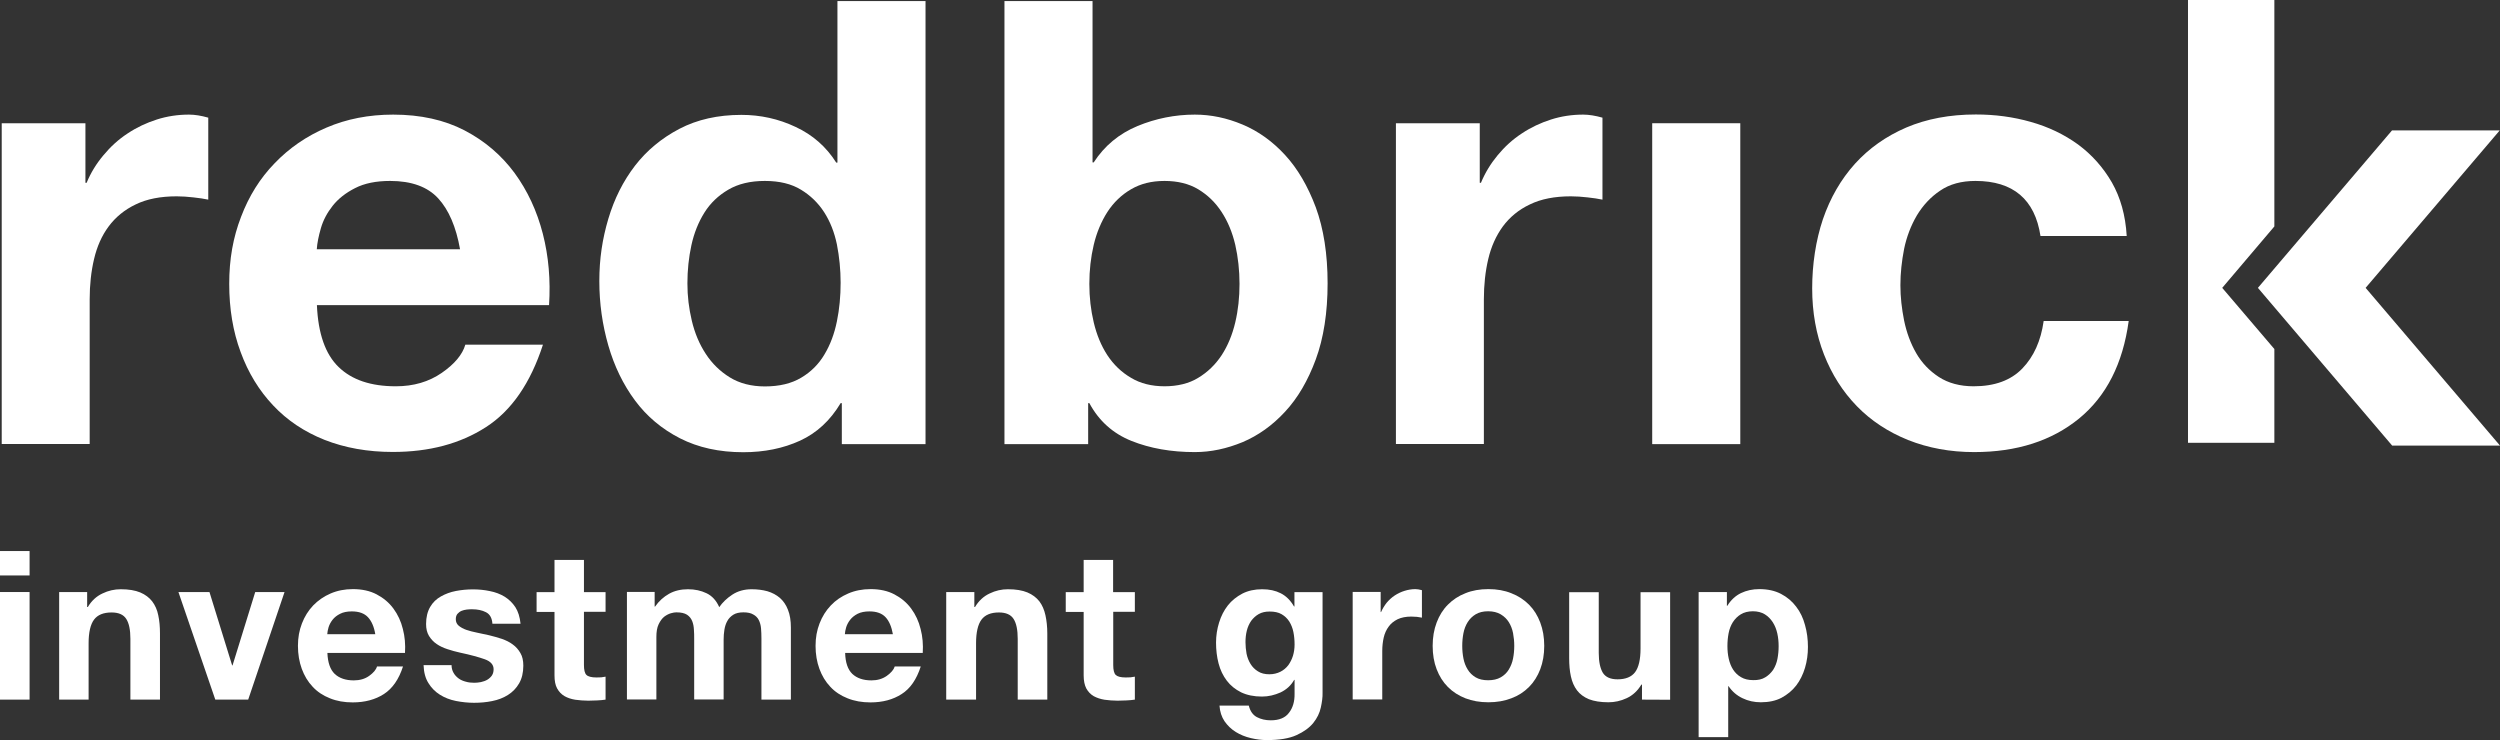
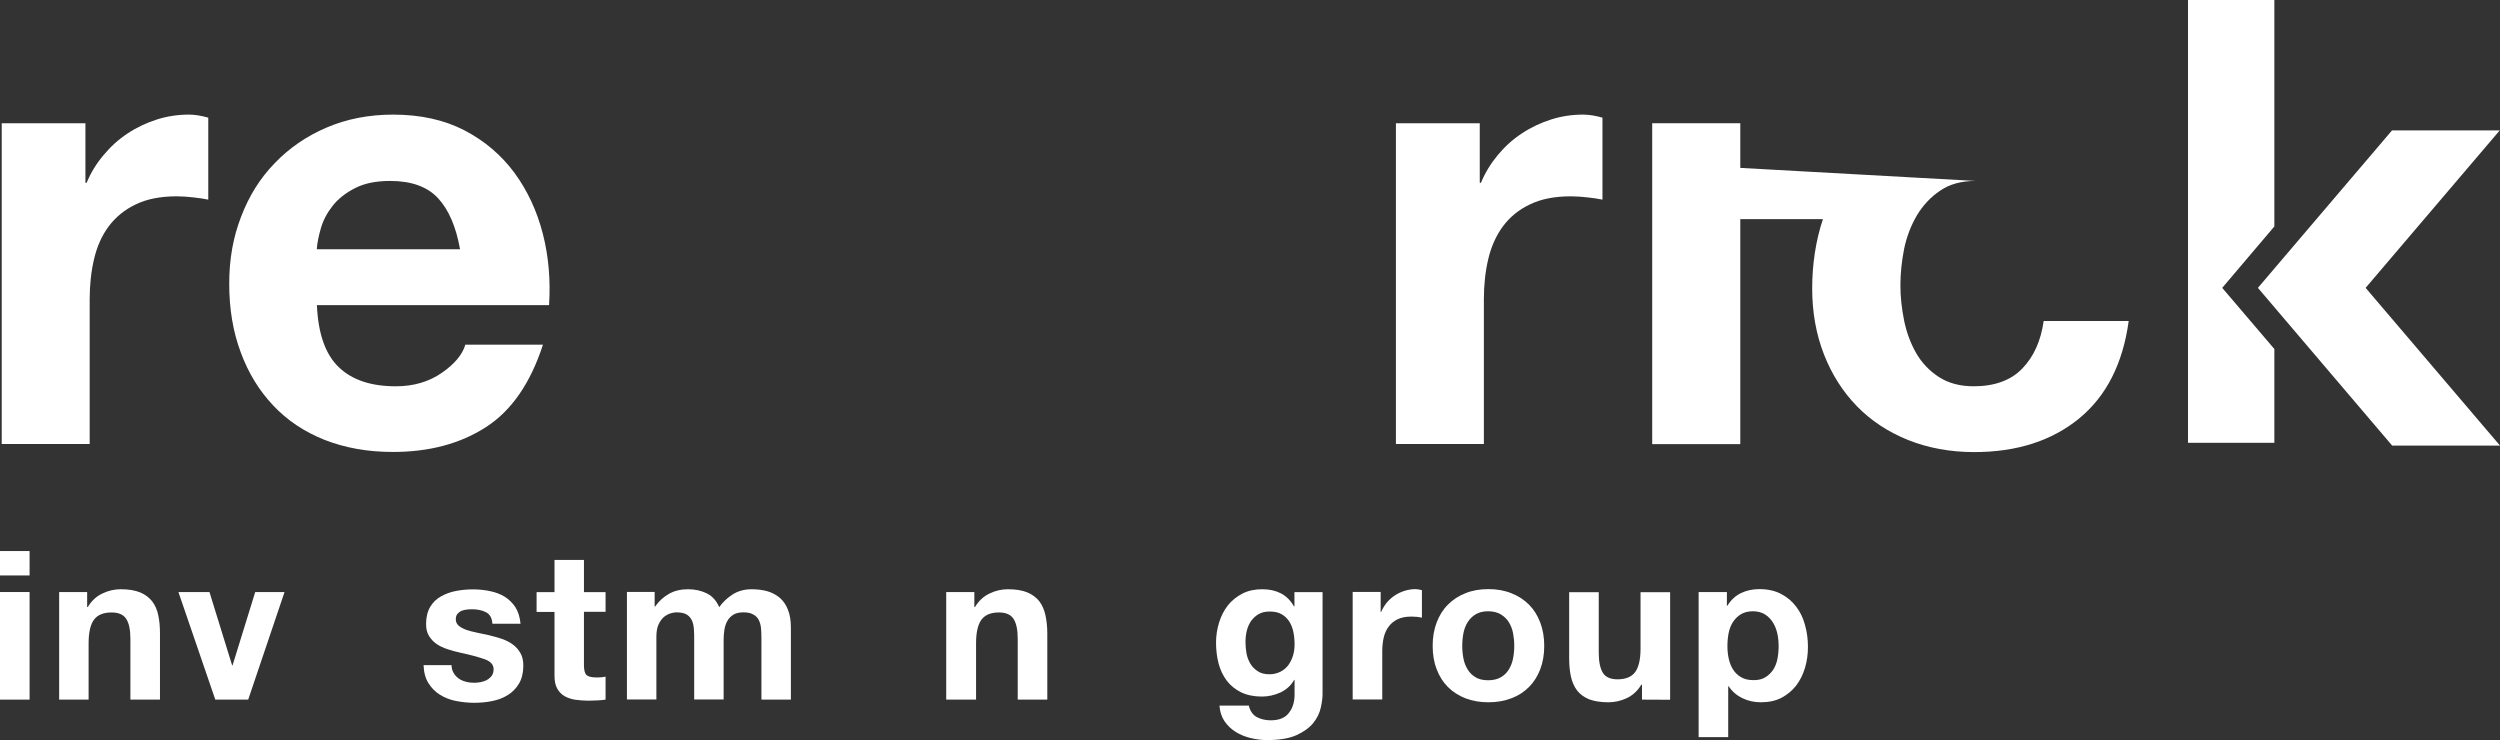
<svg xmlns="http://www.w3.org/2000/svg" id="Livello_2" viewBox="0 0 1884.6 557.9">
  <rect x="0" y="0" width="1884.6" height="557.9" fill="#333333" stroke="none" />
  <defs>
    <style>.cls-1{fill:#fff;}</style>
  </defs>
  <g id="Livello_1-2">
    <polygon class="cls-1" points="1714.5 170.7 1714.5 0 1649.4 0 1649.4 333.8 1714.5 333.8 1714.5 263.1 1675.2 217 1714.5 170.7" />
    <path class="cls-1" d="M64.4,92.9v44.9h.9c3.1-7.5,7.3-14.4,12.7-20.8,5.3-6.4,11.3-11.9,18.2-16.4,6.9-4.6,14.2-8,22-10.5s15.9-3.7,24.3-3.7c4.4,0,9.2.8,14.5,2.3v61.8c-3.1-.7-6.9-1.2-11.2-1.7-4.4-.5-8.6-.8-12.6-.8-12.2,0-22.5,2-30.9,6.1-8.4,4-15.2,9.6-20.4,16.6-5.2,7-8.8,15.2-11,24.6-2.2,9.3-3.3,19.5-3.3,30.4v109H1.3V92.9h63.1Z" />
    <path class="cls-1" d="M255.3,276.7c10,9.7,24.3,14.5,43.1,14.5,13.4,0,24.9-3.4,34.6-10.1s15.6-13.8,17.8-21.3h58.5c-9.4,29-23.7,49.8-43,62.2-19.4,12.5-42.7,18.7-70.2,18.7-19,0-36.1-3.1-51.4-9.1-15.3-6.1-28.2-14.7-38.8-26-10.6-11.2-18.8-24.6-24.5-40.2-5.8-15.6-8.6-32.7-8.6-51.4s2.9-34.9,8.9-50.5c5.9-15.6,14.3-29.1,25.3-40.4,10.9-11.4,23.9-20.4,39.1-26.9,15.1-6.5,31.9-9.8,50.3-9.8,20.6,0,38.6,4,53.8,11.9,15.3,8,27.8,18.7,37.7,32.1,9.8,13.4,16.9,28.7,21.3,45.8s5.9,35.1,4.7,53.8h-175c.9,21.5,6.4,37.1,16.4,46.7ZM330.3,149.5c-8-8.7-20.1-13.1-36.2-13.1-10.6,0-19.4,1.8-26.4,5.4-7.1,3.6-12.7,8-16.9,13.3-4.2,5.3-7.2,11-8.9,16.9-1.7,5.9-2.8,11.2-3.1,15.9h108c-3-16.9-8.5-29.7-16.5-38.4Z" />
-     <path class="cls-1" d="M633.7,303.9c-7.8,13.1-18,22.5-30.6,28.3-12.7,5.8-26.9,8.7-42.8,8.7-18.1,0-34-3.5-47.7-10.5s-25-16.5-33.9-28.5-15.6-25.8-20.1-41.4-6.8-31.8-6.8-48.6,2.3-31.9,6.8-47,11.2-28.4,20.1-40c8.9-11.5,20.1-20.8,33.5-27.8,13.4-7,29-10.5,46.7-10.5,14.4,0,28,3,40.9,9.1,12.9,6,23.1,15,30.6,26.9h.9V.8h66.4v334h-63.1v-30.9h-.9ZM630.9,184.3c-1.9-9.2-5.1-17.3-9.6-24.3s-10.4-12.7-17.5-17c-7.2-4.4-16.2-6.6-27.2-6.6s-20.1,2.2-27.6,6.6c-7.5,4.4-13.5,10.1-18,17.3s-7.8,15.4-9.8,24.6c-2,9.2-3,18.8-3,28.7s1.1,18.7,3.3,28.1c2.2,9.3,5.7,17.7,10.5,25,4.8,7.4,10.9,13.3,18.2,17.8s16.2,6.8,26.4,6.8c10.9,0,20.1-2.2,27.4-6.6,7.3-4.3,13.2-10.2,17.5-17.5,4.4-7.3,7.5-15.6,9.4-25,1.9-9.3,2.8-19,2.8-29s-1-19.7-2.8-28.9Z" />
-     <path class="cls-1" d="M823.6.8v121.6h.9c8.1-12.5,19.1-21.6,33-27.4,13.8-5.7,28.3-8.6,43.2-8.6,12.2,0,24.1,2.5,36,7.5,11.9,5,22.5,12.6,32,22.9s17.2,23.5,23.2,39.5c5.9,16.1,8.9,35.2,8.9,57.3s-3,41.3-8.9,57.3-13.6,29.2-23.2,39.5c-9.5,10.3-20.2,17.9-32,22.9-11.9,4.9-23.8,7.5-36,7.5-17.8,0-33.7-2.8-47.7-8.4s-24.6-15.1-31.8-28.5h-.9v30.9h-63.1V.8h66.4ZM931.2,184.6c-2.2-9.4-5.6-17.6-10.3-24.8s-10.5-12.8-17.6-17.1c-7-4.2-15.5-6.3-25.4-6.3s-18.1,2.1-25.3,6.3-13.1,9.9-17.8,17.1c-4.6,7.2-8.1,15.5-10.3,24.8s-3.3,19.1-3.3,29.4,1.1,19.7,3.3,29,5.6,17.6,10.3,24.8c4.7,7.1,10.6,12.8,17.8,17,7.1,4.3,15.6,6.4,25.3,6.4s18.5-2.1,25.4-6.4c7-4.2,12.9-9.9,17.6-17,4.7-7.2,8.1-15.5,10.3-24.8s3.2-19,3.2-29c0-10.2-1.1-20.1-3.2-29.4Z" />
    <path class="cls-1" d="M1115.5,92.9v44.9h.9c3.1-7.5,7.3-14.4,12.6-20.8,5.3-6.4,11.3-11.9,18.2-16.4,6.9-4.6,14.2-8,22-10.5s15.9-3.7,24.3-3.7c4.3,0,9.2.8,14.5,2.3v61.8c-3.1-.7-6.9-1.2-11.2-1.7-4.4-.5-8.6-.8-12.6-.8-12.2,0-22.5,2-30.9,6.1-8.5,4-15.2,9.6-20.4,16.6-5.1,7-8.8,15.2-11,24.6-2.2,9.3-3.3,19.5-3.3,30.4v109h-66.3V92.9h63.2Z" />
    <path class="cls-1" d="M1311.9,92.9v241.9h-66.4V92.9h66.4Z" />
-     <path class="cls-1" d="M1489.2,136.4c-10.6,0-19.5,2.4-26.6,7.3-7.2,4.8-13,11.1-17.6,18.7-4.5,7.7-7.7,16.1-9.6,25.2-1.8,9.2-2.8,18.4-2.8,27.4s1,17.6,2.8,26.7c1.9,9.1,4.9,17.2,9.1,24.5s9.9,13.3,17.1,18c7.1,4.6,15.9,7,26.2,7,15.9,0,28.1-4.5,36.7-13.4s14-20.8,16.1-35.8h64.1c-4.4,32.1-16.8,56.6-37.4,73.5-20.6,16.8-46.9,25.3-79.1,25.3-18.1,0-34.7-3.1-49.8-9.1-15.1-6.1-28-14.6-38.6-25.5s-18.9-23.9-24.8-39-8.9-31.7-8.9-49.8,2.7-36.1,8.1-52.2c5.5-16,13.5-29.9,24.1-41.7,10.6-11.7,23.5-20.8,38.8-27.4,15.3-6.5,32.7-9.8,52.4-9.8,14.3,0,28.1,1.8,41.4,5.6,13.2,3.7,25.1,9.4,35.6,17,10.4,7.7,18.9,17.2,25.5,28.6,6.5,11.4,10.3,24.8,11.2,40.4h-65c-4.2-27.6-20.6-41.5-49-41.5Z" />
+     <path class="cls-1" d="M1489.2,136.4c-10.6,0-19.5,2.4-26.6,7.3-7.2,4.8-13,11.1-17.6,18.7-4.5,7.7-7.7,16.1-9.6,25.2-1.8,9.2-2.8,18.4-2.8,27.4s1,17.6,2.8,26.7c1.9,9.1,4.9,17.2,9.1,24.5s9.9,13.3,17.1,18c7.1,4.6,15.9,7,26.2,7,15.9,0,28.1-4.5,36.7-13.4s14-20.8,16.1-35.8h64.1c-4.4,32.1-16.8,56.6-37.4,73.5-20.6,16.8-46.9,25.3-79.1,25.3-18.1,0-34.7-3.1-49.8-9.1-15.1-6.1-28-14.6-38.6-25.5s-18.9-23.9-24.8-39-8.9-31.7-8.9-49.8,2.7-36.1,8.1-52.2h-65c-4.2-27.6-20.6-41.5-49-41.5Z" />
    <path class="cls-1" d="M0,433.8v-18.4h22.3v18.4H0ZM22.3,446.3v81.1H0v-81.1h22.3Z" />
    <path class="cls-1" d="M65.7,446.3v11.3h.5c2.8-4.7,6.5-8.1,11-10.2,4.5-2.2,9.1-3.2,13.8-3.2,6,0,10.8.8,14.7,2.4,3.8,1.6,6.8,3.9,9,6.7,2.2,2.9,3.8,6.4,4.6,10.5.9,4.1,1.3,8.7,1.3,13.7v49.9h-22.3v-45.8c0-6.7-1-11.7-3.1-15s-5.8-4.9-11.1-4.9c-6.1,0-10.5,1.8-13.2,5.4s-4.1,9.6-4.1,17.8v42.5h-22.2v-81.1h21.1Z" />
    <path class="cls-1" d="M162.3,527.4l-27.8-81.1h23.4l17.1,55.3h.3l17.1-55.3h22.1l-27.4,81.1h-24.8Z" />
-     <path class="cls-1" d="M252.3,508c3.4,3.2,8.2,4.9,14.4,4.9,4.5,0,8.4-1.1,11.6-3.4,3.2-2.3,5.2-4.6,5.9-7.1h19.6c-3.1,9.7-8,16.7-14.4,20.8-6.5,4.2-14.4,6.3-23.5,6.3-6.4,0-12.1-1-17.2-3.1-5.1-2-9.5-4.9-13-8.7-3.6-3.8-6.3-8.3-8.2-13.5s-2.9-11-2.9-17.3,1-11.7,3-16.9c2-5.2,4.8-9.7,8.5-13.6,3.7-3.8,8-6.8,13.1-9s10.7-3.3,16.8-3.3c6.9,0,12.9,1.3,18,4s9.3,6.2,12.6,10.7c3.3,4.5,5.7,9.6,7.1,15.4,1.5,5.7,2,11.7,1.6,18h-58.5c.3,7.3,2.1,12.5,5.5,15.8ZM277.4,465.3c-2.7-2.9-6.7-4.4-12.2-4.4-3.5,0-6.5.6-8.8,1.8-2.4,1.2-4.3,2.7-5.7,4.5-1.4,1.8-2.4,3.7-3,5.6-.6,2-.9,3.7-1,5.3h36.2c-.9-5.6-2.8-9.9-5.5-12.8Z" />
    <path class="cls-1" d="M341.9,507.2c1,1.8,2.3,3.1,3.9,4.3,1.5,1.1,3.4,1.9,5.4,2.4,2,.6,4.2.8,6.4.8,1.6,0,3.2-.2,4.9-.5,1.7-.4,3.3-.9,4.7-1.7,1.4-.8,2.6-1.9,3.5-3.1.9-1.3,1.4-2.9,1.4-4.9,0-3.4-2.2-5.9-6.6-7.5-4.5-1.6-10.6-3.3-18.6-5-3.3-.7-6.4-1.6-9.5-2.6s-5.9-2.3-8.2-3.9c-2.4-1.6-4.3-3.7-5.8-6.1-1.5-2.5-2.2-5.4-2.2-9,0-5.2,1.1-9.5,3.1-12.9s4.7-6,8.1-7.9,7.1-3.3,11.3-4.1c4.2-.8,8.4-1.2,12.8-1.2s8.6.4,12.8,1.3c4.1.8,7.8,2.2,11.1,4.2,3.2,2,5.9,4.6,8.1,7.9,2.1,3.3,3.4,7.4,3.9,12.5h-21.2c-.3-4.3-1.9-7.2-4.9-8.7-2.9-1.5-6.4-2.2-10.3-2.2-1.2,0-2.6,0-4.1.2s-2.8.5-4,1-2.2,1.3-3.1,2.3c-.8,1-1.2,2.3-1.2,4,0,2,.7,3.6,2.2,4.9,1.5,1.2,3.4,2.3,5.7,3.1,2.3.8,5,1.5,8,2.1,3.1.6,6.2,1.3,9.3,2,3.3.8,6.4,1.7,9.5,2.7,3.1,1.1,5.8,2.4,8.2,4.2,2.4,1.7,4.3,3.9,5.8,6.5,1.5,2.5,2.2,5.7,2.2,9.5,0,5.3-1.1,9.8-3.2,13.4-2.1,3.6-4.9,6.5-8.4,8.7s-7.4,3.7-11.9,4.6c-4.4.9-9,1.3-13.6,1.3s-9.3-.5-13.8-1.4-8.5-2.5-12-4.7-6.4-5.1-8.6-8.7c-2.3-3.6-3.5-8.1-3.7-13.6h21.1c0,2.1.5,4.1,1.5,5.8Z" />
    <path class="cls-1" d="M456.5,446.3v14.9h-16.3v40.1c0,3.7.6,6.3,1.9,7.5,1.2,1.2,3.8,1.9,7.5,1.9,1.2,0,2.5-.1,3.6-.1,1.1-.1,2.2-.3,3.3-.5v17.3c-1.9.3-4,.5-6.3.6s-4.5.2-6.7.2c-3.4,0-6.7-.3-9.8-.7-3.1-.5-5.8-1.4-8.1-2.7-2.4-1.4-4.2-3.3-5.6-5.8s-2-5.8-2-9.9v-47.8h-13.5v-14.9h13.5v-24.3h22.2v24.3h16.3v-.1Z" />
    <path class="cls-1" d="M493.5,446.3v11h.3c2.9-4.2,6.5-7.4,10.6-9.7,4.1-2.3,8.9-3.4,14.2-3.4s9.8,1,14,3,7.4,5.5,9.6,10.5c2.4-3.5,5.7-6.7,9.8-9.4,4.1-2.7,9-4.1,14.6-4.1,4.3,0,8.3.5,11.9,1.5,3.7,1.1,6.8,2.8,9.4,5,2.6,2.3,4.7,5.3,6.1,9,1.5,3.7,2.2,8.2,2.2,13.4v54.3h-22.2v-46c0-2.7-.1-5.3-.3-7.7-.2-2.4-.8-4.5-1.7-6.3s-2.3-3.2-4.2-4.2c-1.8-1.1-4.3-1.6-7.4-1.6s-5.7.6-7.6,1.8-3.5,2.8-4.5,4.7c-1.1,1.9-1.8,4.1-2.2,6.5-.4,2.5-.6,4.9-.6,7.5v45.2h-22.2v-45.5c0-2.4,0-4.8-.2-7.1-.1-2.3-.5-4.5-1.3-6.5s-2.1-3.6-3.9-4.8c-1.9-1.2-4.5-1.8-8.1-1.8-1,0-2.4.2-4.1.7-1.7.5-3.4,1.4-5,2.6-1.6,1.3-3,3.2-4.2,5.7s-1.7,5.7-1.7,9.6v47.1h-22.2v-81.1h20.9v.1h0Z" />
-     <path class="cls-1" d="M642.5,508c3.4,3.2,8.2,4.9,14.4,4.9,4.5,0,8.3-1.1,11.6-3.4,3.2-2.3,5.2-4.6,6-7.1h19.6c-3.1,9.7-7.9,16.7-14.4,20.8-6.5,4.2-14.3,6.3-23.5,6.3-6.4,0-12.1-1-17.3-3.1-5.1-2-9.5-4.9-13-8.7-3.6-3.8-6.3-8.3-8.2-13.5s-2.9-11-2.9-17.3,1-11.7,3-16.9c2-5.2,4.8-9.7,8.5-13.6s8-6.8,13.1-9,10.7-3.3,16.9-3.3c6.9,0,12.9,1.3,18,4s9.3,6.2,12.6,10.7,5.7,9.6,7.1,15.4c1.5,5.7,2,11.7,1.6,18h-58.5c.2,7.3,2,12.5,5.4,15.8ZM667.6,465.3c-2.7-2.9-6.7-4.4-12.2-4.4-3.5,0-6.5.6-8.9,1.8-2.3,1.2-4.2,2.7-5.6,4.5-1.4,1.8-2.4,3.7-3,5.6-.6,2-.9,3.7-1,5.3h36.2c-1-5.6-2.8-9.9-5.5-12.8Z" />
    <path class="cls-1" d="M734.5,446.3v11.3h.5c2.8-4.7,6.5-8.1,11-10.2,4.5-2.2,9.1-3.2,13.8-3.2,6,0,10.8.8,14.7,2.4,3.8,1.6,6.8,3.9,9,6.7,2.2,2.9,3.7,6.4,4.6,10.5.9,4.1,1.4,8.7,1.4,13.7v49.9h-22.3v-45.8c0-6.7-1-11.7-3.1-15s-5.8-4.9-11.1-4.9c-6,0-10.4,1.8-13.1,5.4-2.7,3.6-4.1,9.6-4.1,17.8v42.5h-22.5v-81.1h21.2Z" />
-     <path class="cls-1" d="M855.5,446.3v14.9h-16.3v40.1c0,3.7.6,6.3,1.9,7.5,1.2,1.2,3.7,1.9,7.5,1.9,1.2,0,2.5-.1,3.6-.1,1.1-.1,2.2-.3,3.3-.5v17.3c-1.9.3-4,.5-6.3.6s-4.5.2-6.7.2c-3.5,0-6.7-.3-9.8-.7-3.1-.5-5.8-1.4-8.2-2.7-2.4-1.4-4.2-3.3-5.6-5.8-1.3-2.5-2-5.8-2-9.9v-47.8h-13.5v-14.9h13.5v-24.3h22.2v24.3h16.4v-.1h0Z" />
    <path class="cls-1" d="M995.7,533.3c-.9,4.2-2.8,8.1-5.7,11.7-2.9,3.6-7.2,6.7-12.7,9.2s-13,3.7-22.2,3.7c-4,0-8-.5-12.2-1.5s-7.9-2.5-11.3-4.6c-3.4-2.1-6.2-4.8-8.5-8.1-2.2-3.3-3.5-7.2-3.8-11.8h22.1c1,4.2,3.1,7.1,6.1,8.7,3.1,1.6,6.5,2.4,10.5,2.4,6.3,0,10.9-1.9,13.7-5.7,2.9-3.7,4.3-8.5,4.2-14.3v-10.5h-.3c-2.4,4.3-5.9,7.4-10.3,9.5-4.5,2-9.1,3.1-14,3.1-6.1,0-11.3-1.1-15.7-3.2-4.4-2.2-8-5.1-10.8-8.8s-4.9-8-6.2-13-1.9-10.2-1.9-15.7c0-5.2.8-10.3,2.3-15.1,1.5-4.9,3.7-9.2,6.6-12.9,2.9-3.7,6.6-6.6,10.9-8.9,4.3-2.2,9.3-3.3,14.9-3.3s10,1,14,3,7.4,5.3,10.1,10h.3v-10.8h21.2v75.9c.1,3.2-.4,6.9-1.3,11ZM965.2,506.4c2.4-1.2,4.4-2.9,6-5,1.5-2.1,2.7-4.5,3.5-7.1.8-2.7,1.2-5.5,1.2-8.4,0-3.4-.3-6.5-.9-9.5-.6-3-1.7-5.6-3.1-7.9-1.5-2.3-3.4-4.1-5.8-5.5-2.4-1.4-5.4-2-9.1-2-3.1,0-5.8.6-8.1,1.9s-4.1,3-5.7,5.1c-1.5,2.2-2.6,4.6-3.3,7.4s-1,5.7-1,8.7.3,5.8.8,8.7c.6,2.9,1.6,5.4,3,7.7s3.3,4.2,5.6,5.6c2.3,1.5,5.2,2.2,8.6,2.2,3.1,0,5.9-.7,8.3-1.9Z" />
    <path class="cls-1" d="M1040.8,446.3v15.1h.3c1.1-2.5,2.5-4.8,4.2-7,1.8-2.1,3.8-4,6.1-5.5,2.3-1.5,4.8-2.7,7.4-3.5s5.3-1.3,8.2-1.3c1.4,0,3.1.3,4.9.8v20.7c-1.1-.2-2.3-.4-3.8-.6-1.5-.1-2.9-.2-4.2-.2-4.1,0-7.5.7-10.3,2-2.8,1.4-5.1,3.2-6.8,5.6-1.7,2.3-3,5.1-3.7,8.2s-1.1,6.5-1.1,10.2v36.5h-22.3v-81.1h21.1v.1h0Z" />
    <path class="cls-1" d="M1083,469.3c2-5.3,4.8-9.8,8.5-13.5s8-6.6,13.2-8.6c5.1-2.1,10.9-3.1,17.3-3.1s12.1,1,17.3,3.1c5.2,2,9.6,4.9,13.3,8.6,3.7,3.7,6.5,8.2,8.5,13.5s3,11.1,3,17.6-1,12.3-3,17.6c-2,5.2-4.8,9.7-8.5,13.4s-8.1,6.6-13.3,8.5c-5.2,2-10.9,3-17.3,3s-12.1-1-17.3-3c-5.1-2-9.5-4.8-13.2-8.5s-6.5-8.2-8.5-13.4-3-11.1-3-17.6,1-12.3,3-17.6ZM1103.2,496.4c.6,3.1,1.7,5.9,3.2,8.3,1.5,2.5,3.5,4.4,6,5.9s5.7,2.2,9.4,2.2,6.9-.7,9.5-2.2,4.6-3.4,6.1-5.9,2.6-5.2,3.2-8.3.9-6.2.9-9.5-.3-6.4-.9-9.6c-.6-3.1-1.7-5.9-3.2-8.3s-3.5-4.3-6.1-5.9c-2.6-1.5-5.7-2.3-9.5-2.3s-6.9.8-9.4,2.3-4.5,3.5-6,5.9-2.6,5.2-3.2,8.3c-.6,3.1-.9,6.3-.9,9.6s.3,6.4.9,9.5Z" />
    <path class="cls-1" d="M1237.8,527.4v-11.3h-.5c-2.8,4.7-6.5,8.1-11,10.2-4.5,2.1-9.1,3.1-13.8,3.1-5.9,0-10.8-.8-14.7-2.3-3.8-1.6-6.8-3.8-9-6.7s-3.7-6.4-4.6-10.5-1.3-8.7-1.3-13.7v-49.8h22.3v45.8c0,6.7,1.1,11.7,3.1,15,2.1,3.3,5.8,4.9,11.1,4.9,6,0,10.5-1.8,13.2-5.4,2.7-3.6,4.1-9.6,4.1-17.8v-42.5h22.3v81.1l-21.2-.1h0Z" />
    <path class="cls-1" d="M1301.8,446.3v10.4h.3c2.7-4.4,6.2-7.6,10.3-9.6,4.2-2,8.8-3,13.8-3,6.4,0,11.8,1.2,16.4,3.6s8.4,5.6,11.4,9.6c3.1,4,5.3,8.6,6.7,13.9,1.5,5.2,2.2,10.8,2.2,16.5,0,5.4-.7,10.7-2.2,15.7s-3.7,9.5-6.6,13.3c-3,3.9-6.7,6.9-11.1,9.3-4.4,2.3-9.6,3.4-15.6,3.4-5,0-9.6-1-13.9-3.1-4.2-2-7.7-5-10.4-9h-.3v38.4h-22.3v-109.4h21.3ZM1330.7,510.6c2.5-1.5,4.4-3.4,6-5.7,1.5-2.4,2.6-5.1,3.2-8.2.6-3.1.9-6.3.9-9.6s-.3-6.4-1-9.6c-.7-3.1-1.8-5.9-3.4-8.4s-3.6-4.5-6-6c-2.5-1.5-5.5-2.3-9-2.3s-6.7.8-9.1,2.3c-2.5,1.5-4.4,3.5-6,5.9-1.5,2.4-2.6,5.2-3.2,8.3-.6,3.1-.9,6.4-.9,9.7s.3,6.5,1,9.6,1.8,5.9,3.3,8.2,3.5,4.3,6,5.7c2.5,1.5,5.6,2.2,9.1,2.2,3.6.1,6.7-.6,9.1-2.1Z" />
    <path class="cls-1" d="M1884.6,335.9h-81.3l-101.2-118.9,101.1-118.7h81.2l-101.1,118.7,101.3,118.9Z" />
  </g>
</svg>